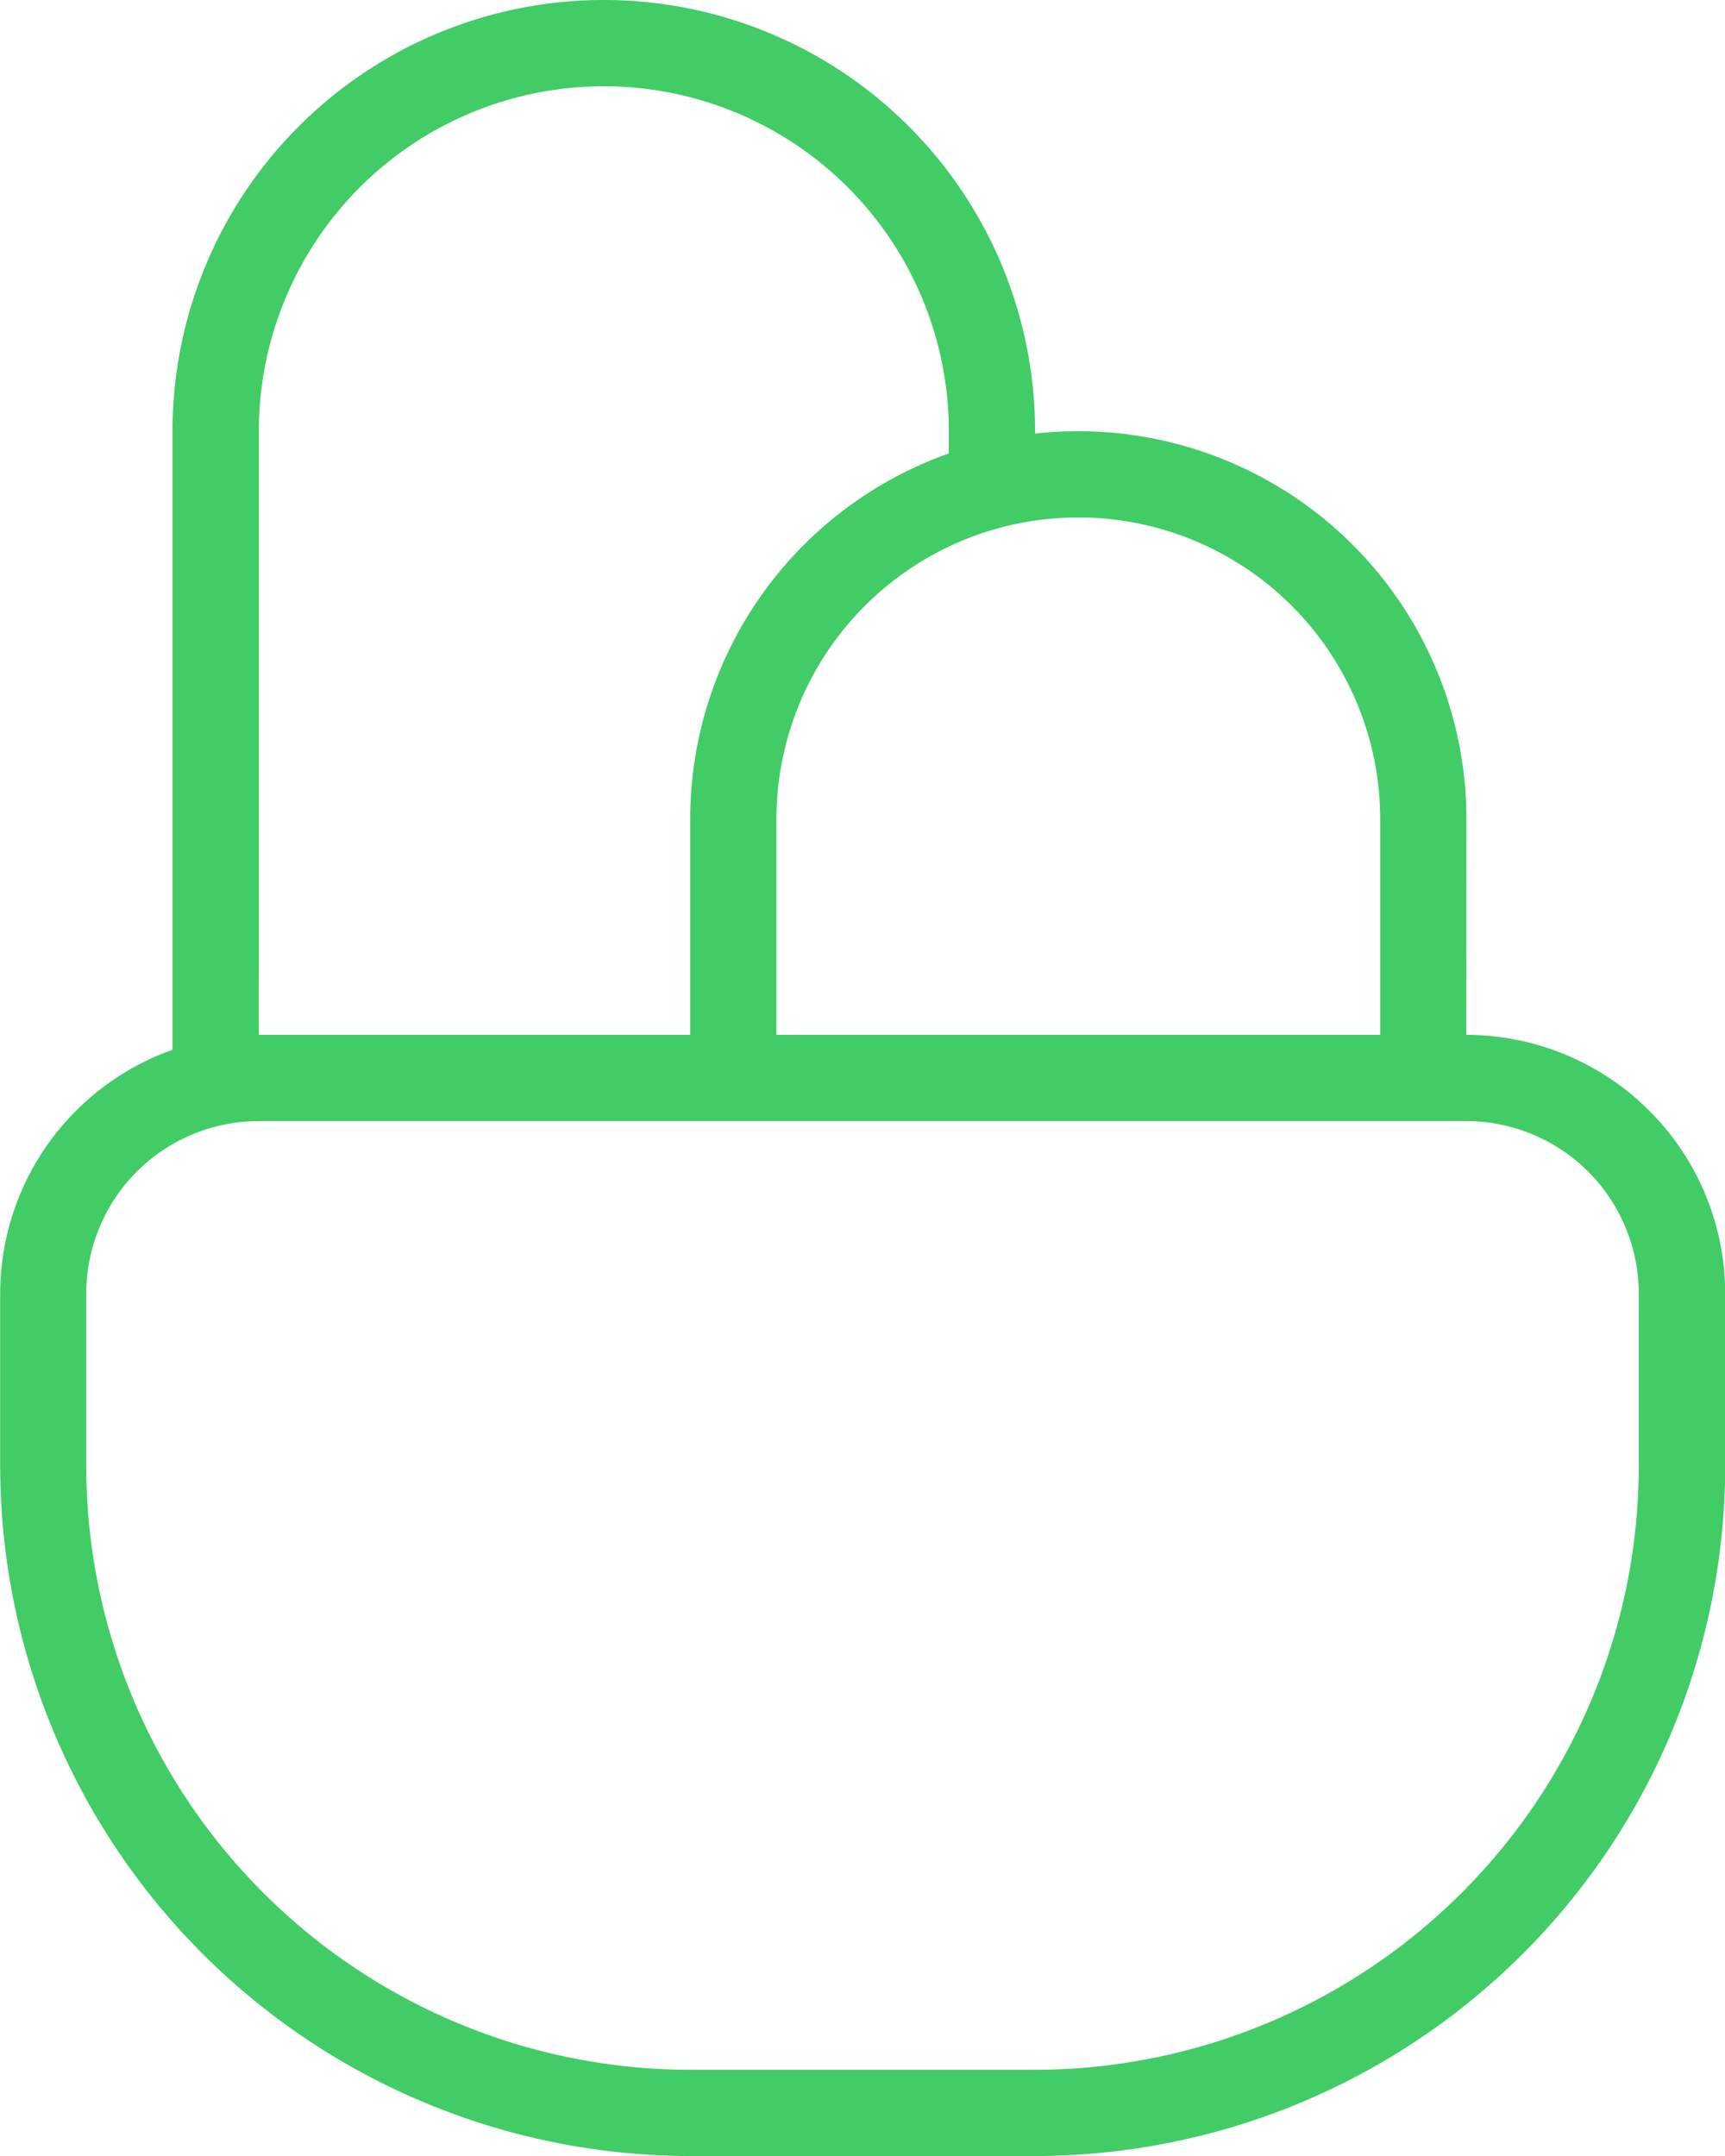
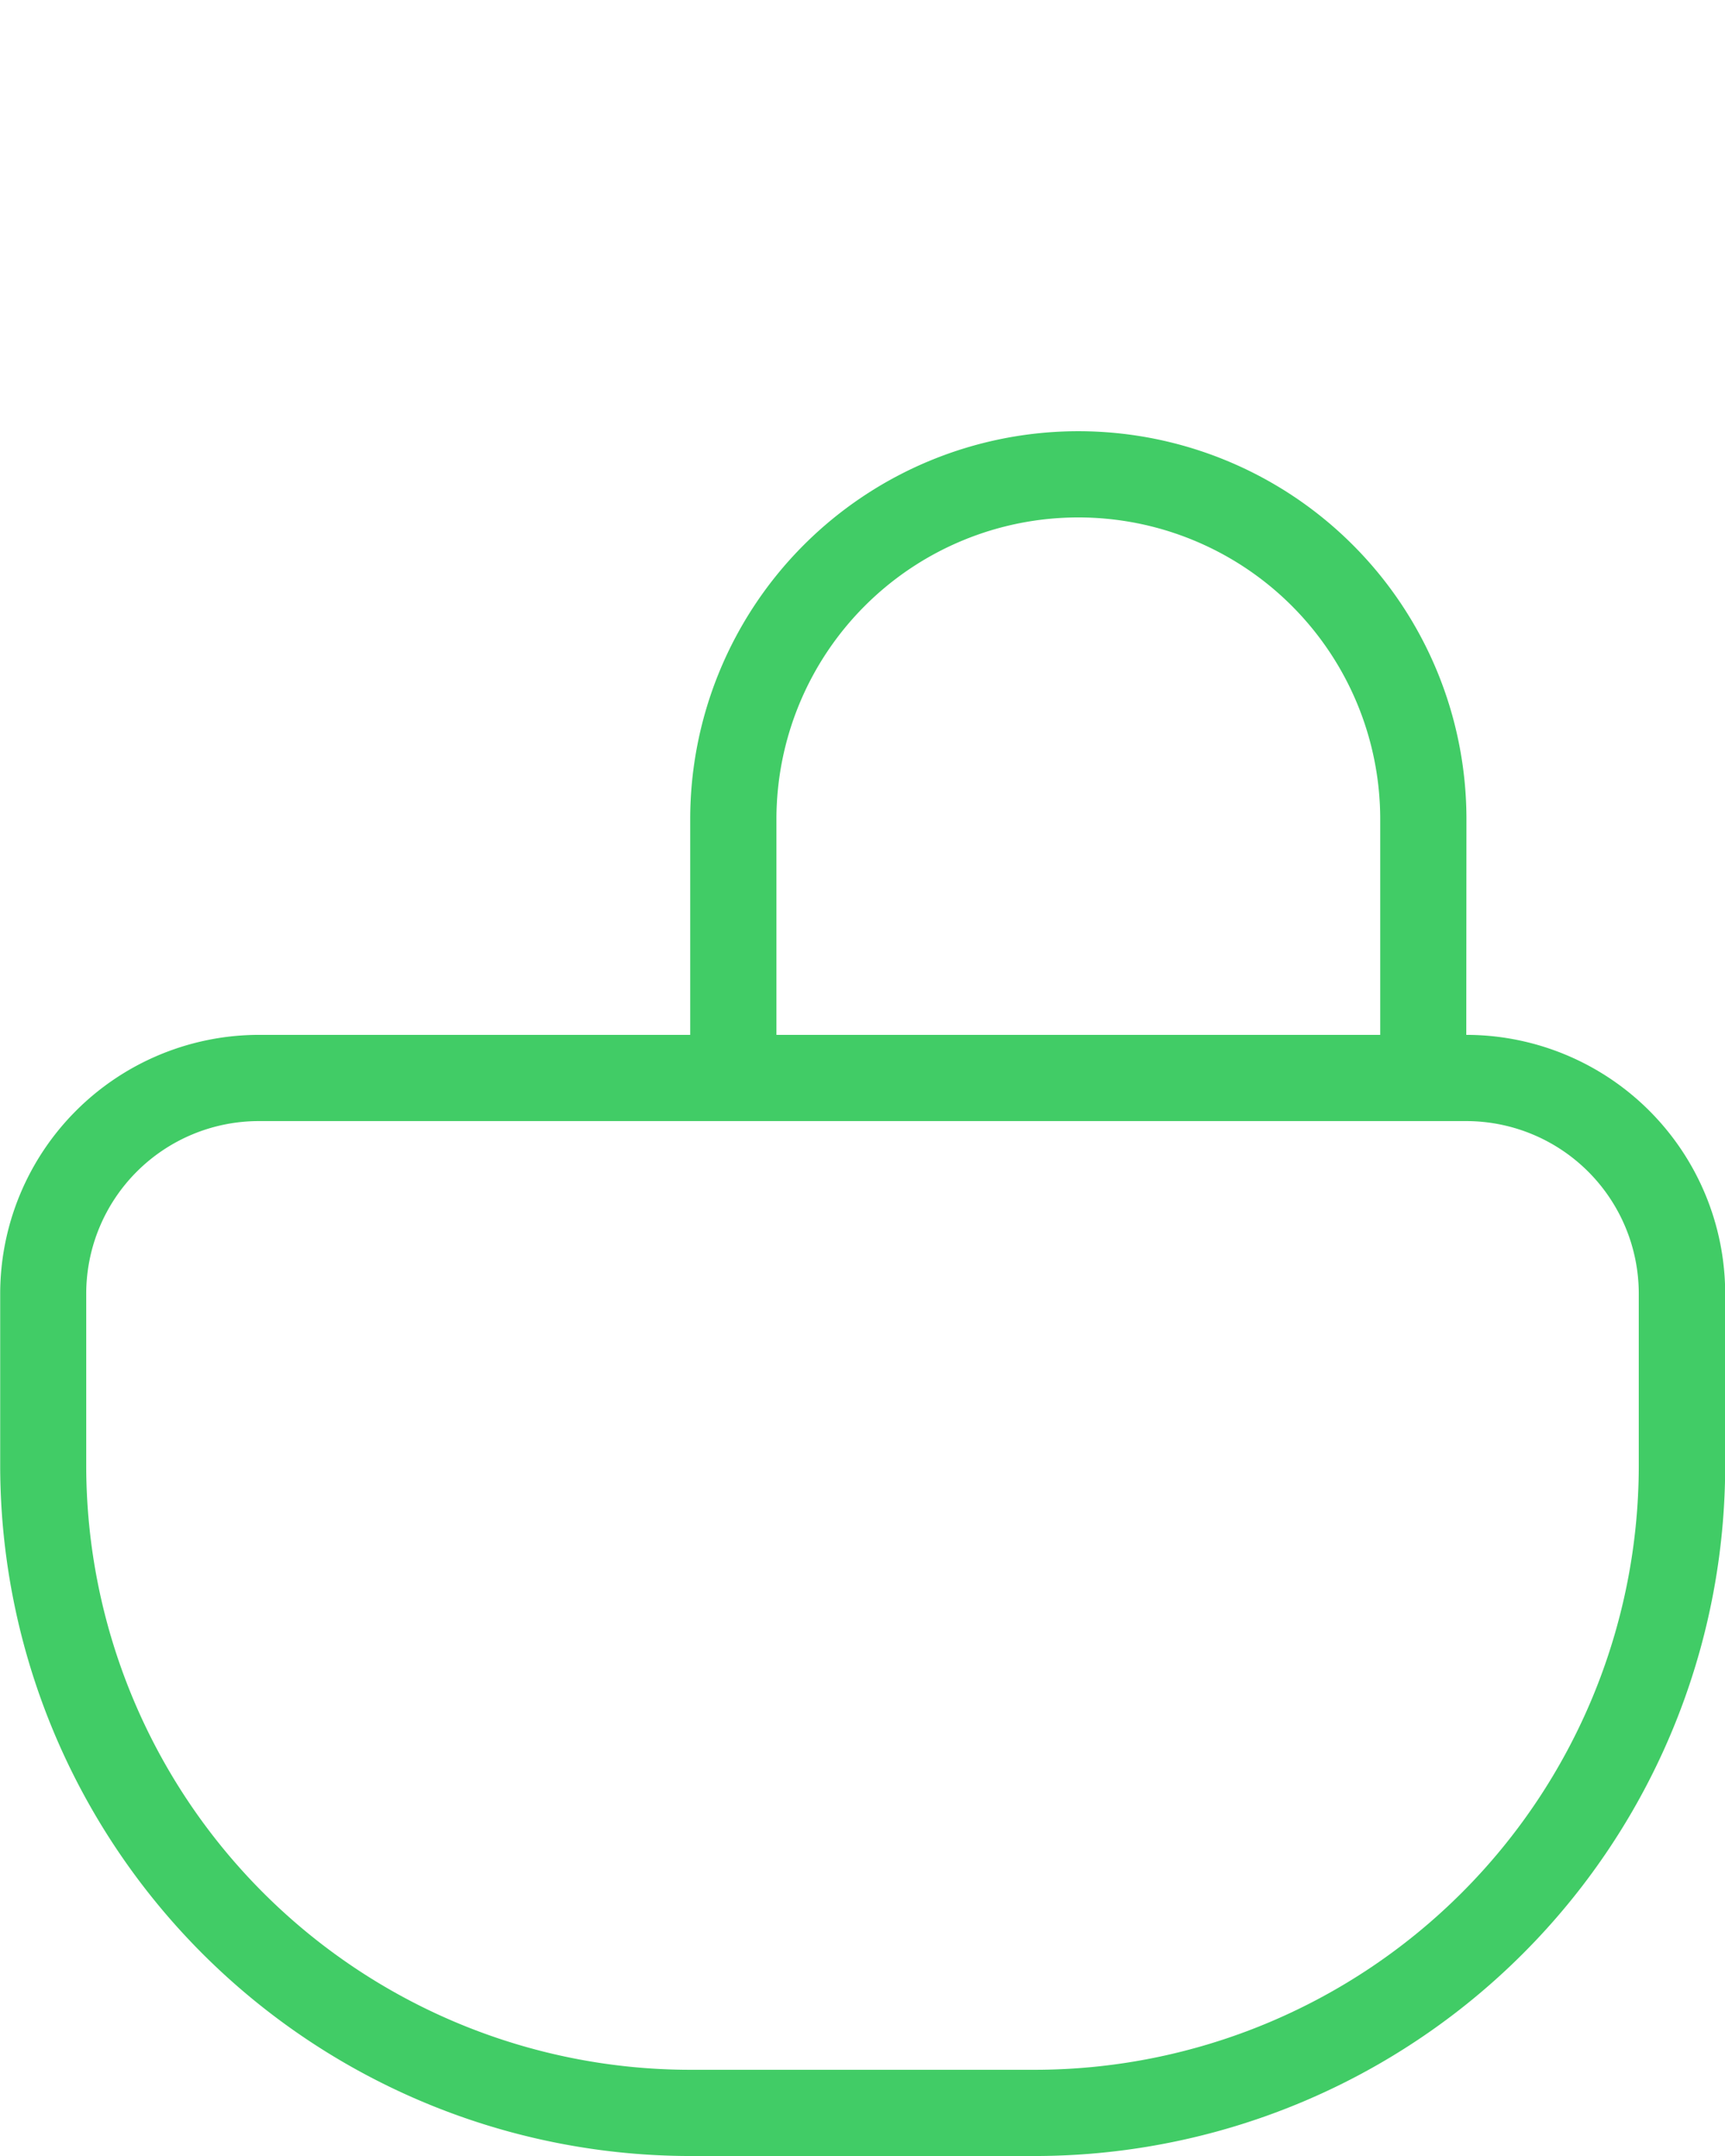
<svg xmlns="http://www.w3.org/2000/svg" id="Group_26471" data-name="Group 26471" width="26.907" height="33.634" viewBox="0 0 26.907 33.634">
-   <path id="Path_5941" data-name="Path 5941" d="M128.979,154.47h-1.345V143.707a6.727,6.727,0,0,1,13.454,0v.815h-1.345v-.815a5.381,5.381,0,1,0-10.763,0Z" transform="translate(-124.943 -136.98)" fill="#41cc66" />
  <path id="Path_5943" data-name="Path 5943" d="M145.742,152.07H144.4v-4.036a4.709,4.709,0,1,0-9.418,0v4.036h-1.345v-4.036a6.054,6.054,0,1,1,12.108,0Z" transform="translate(-122.871 -135.253)" fill="#41cc66" />
  <path id="Path_5945" data-name="Path 5945" d="M141.778,166.47H136.4a10.775,10.775,0,0,1-10.763-10.763v-2.691a4.04,4.04,0,0,1,4.036-4.036h18.835a4.041,4.041,0,0,1,4.036,4.036v2.691A10.775,10.775,0,0,1,141.778,166.47ZM129.67,150.325a2.693,2.693,0,0,0-2.691,2.691v2.691a9.428,9.428,0,0,0,9.418,9.418h5.381a9.428,9.428,0,0,0,9.418-9.418v-2.691a2.693,2.693,0,0,0-2.691-2.691Z" transform="translate(-125.634 -132.836)" fill="#41cc66" />
</svg>